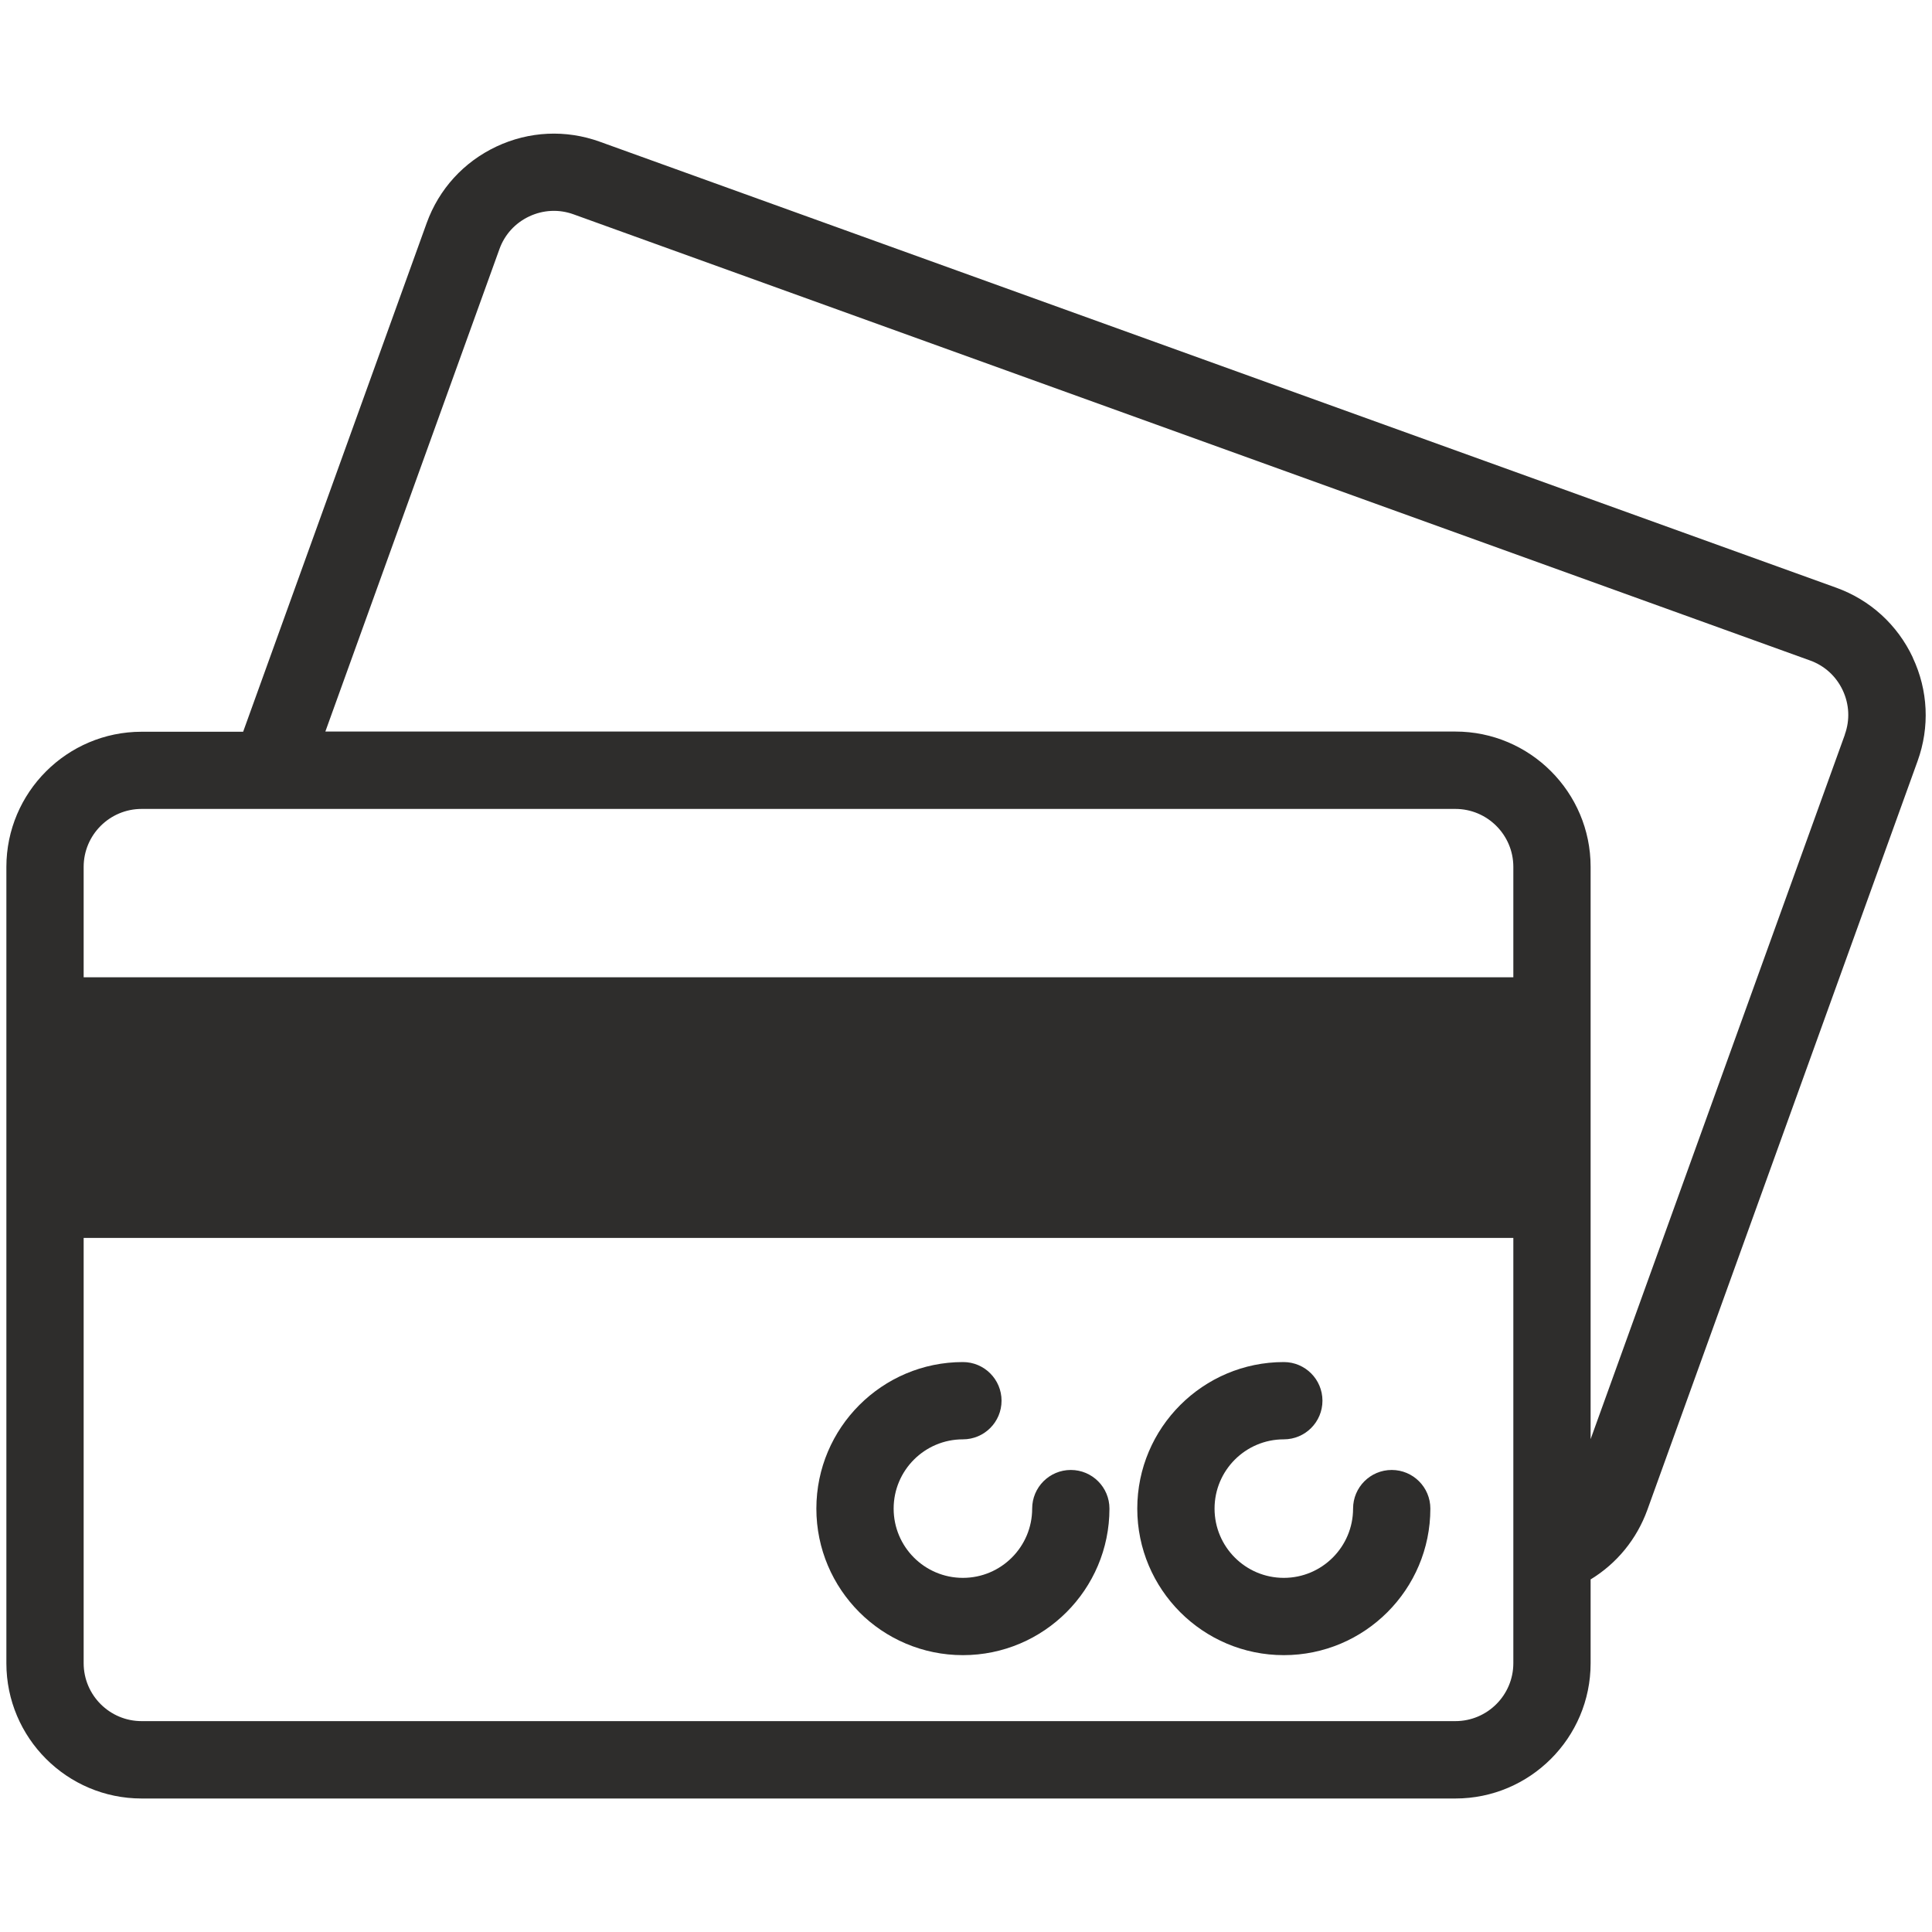
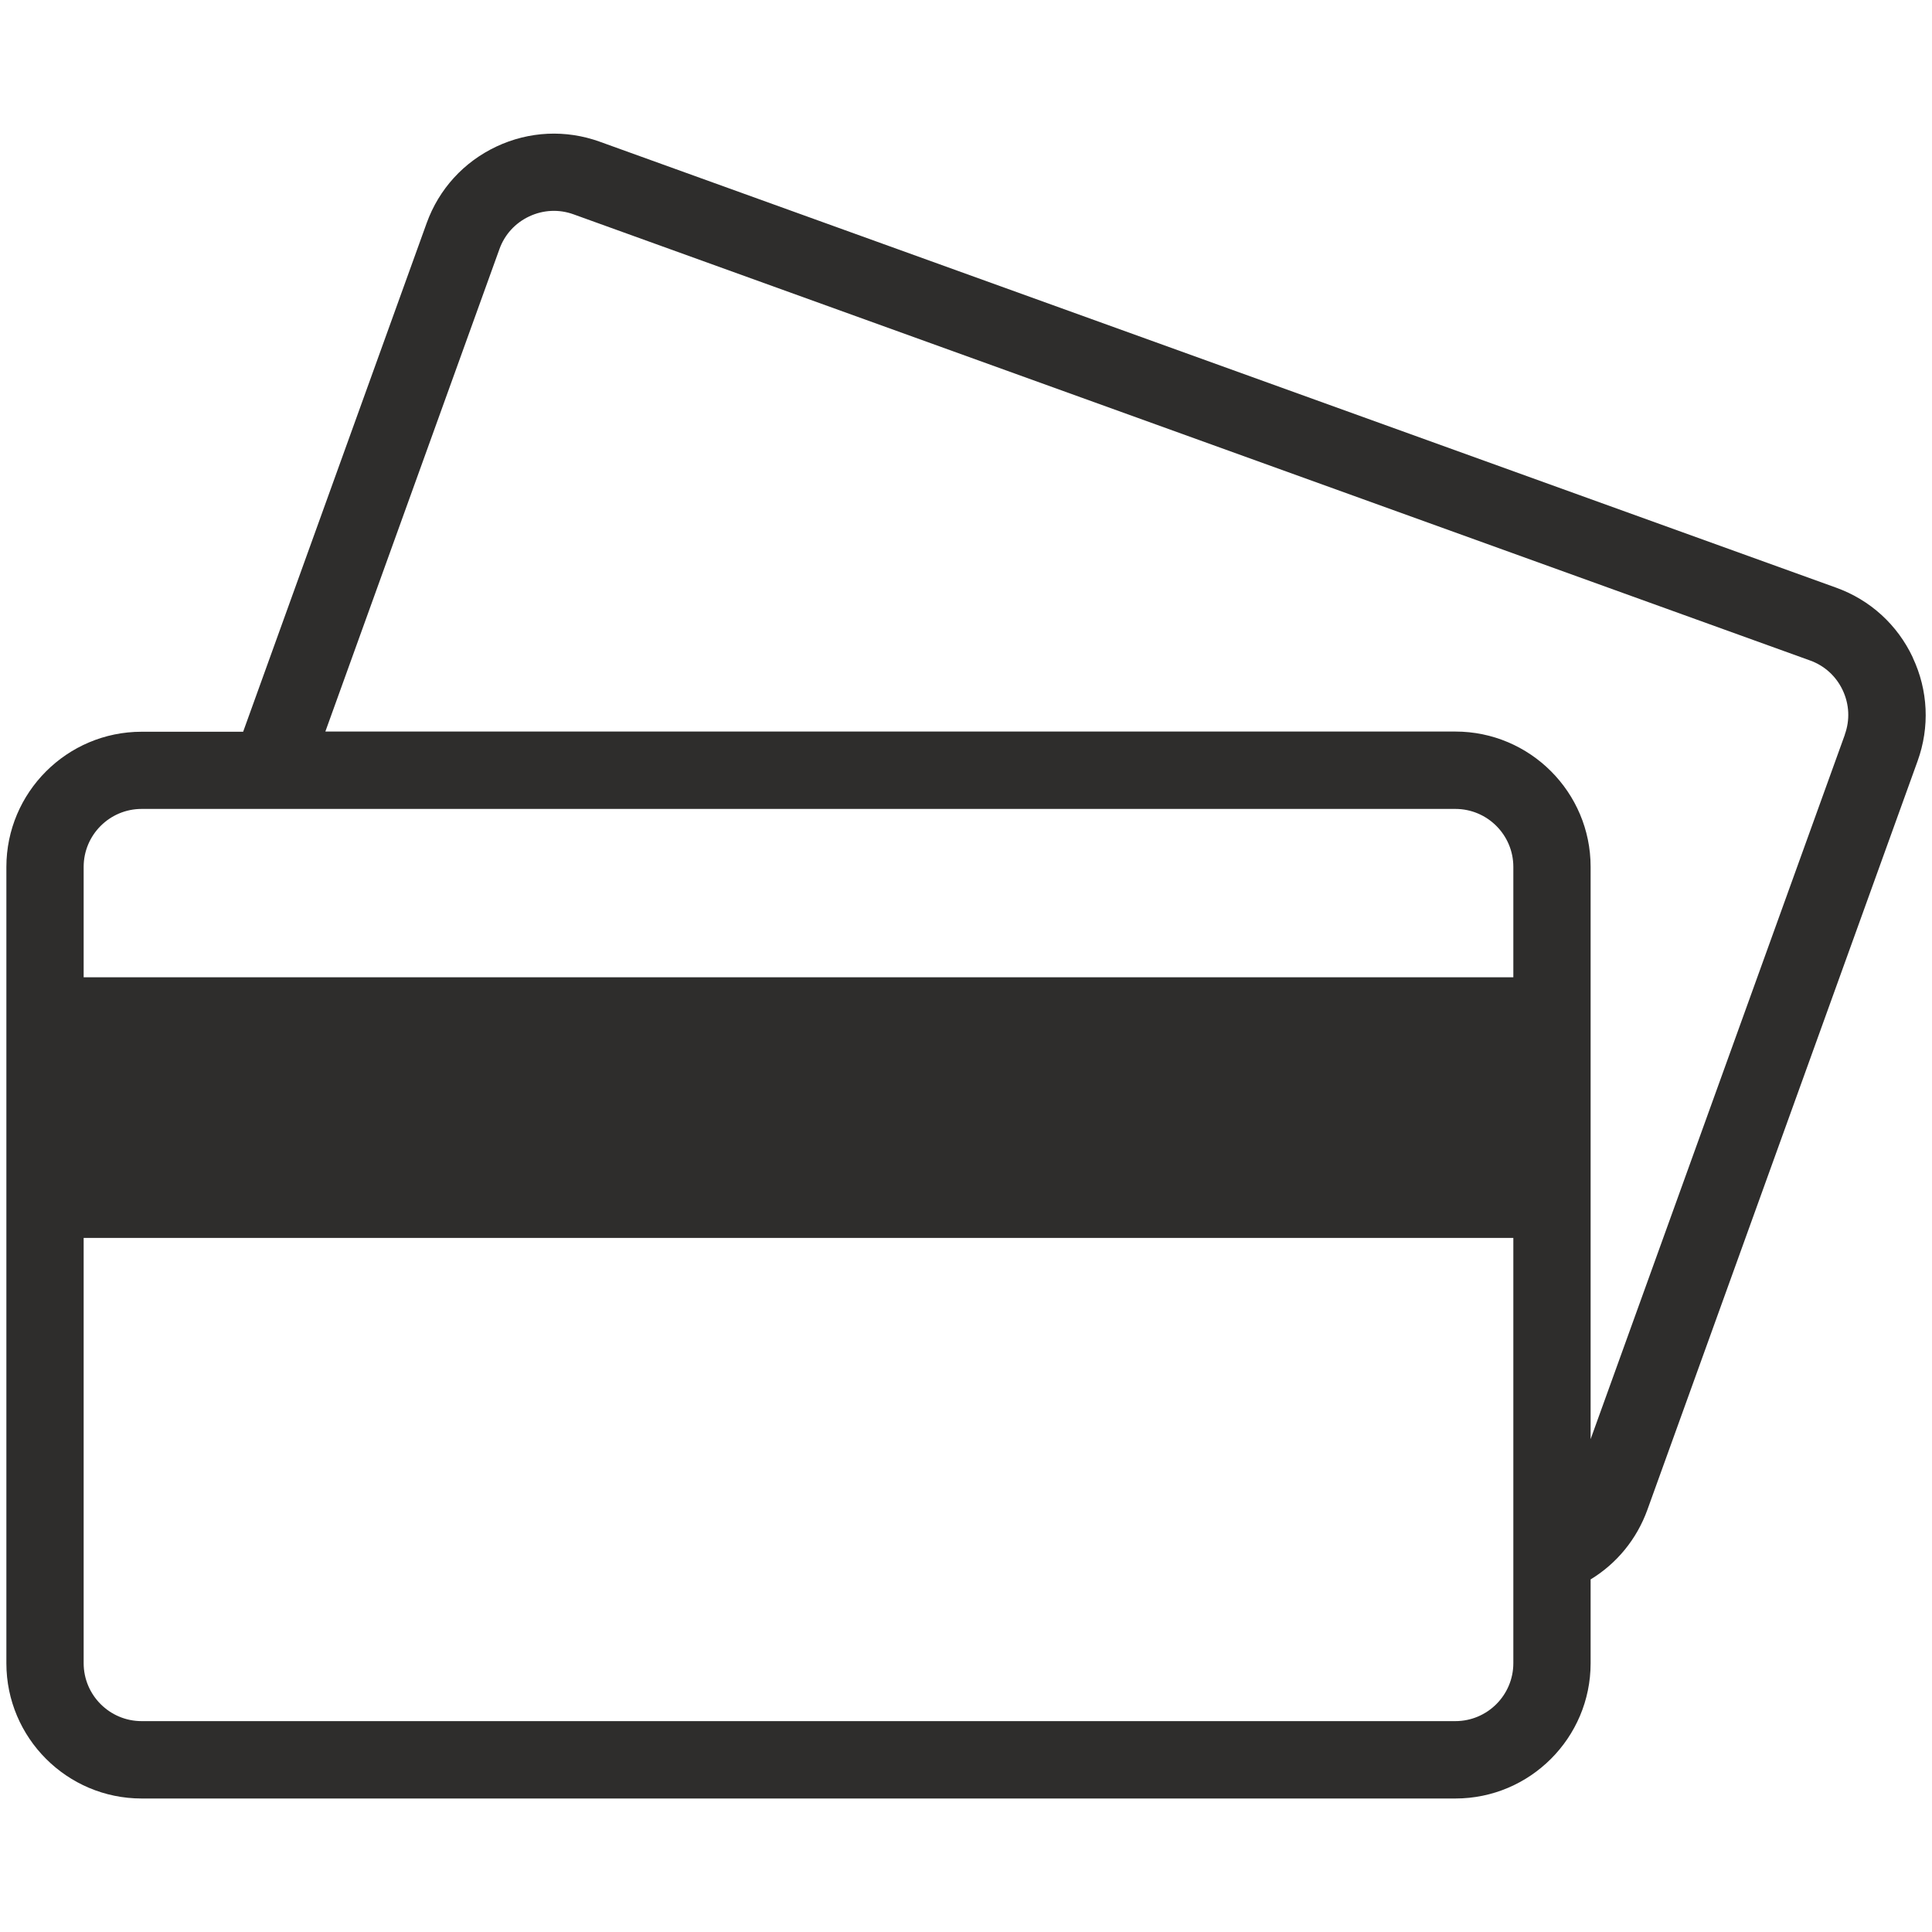
<svg xmlns="http://www.w3.org/2000/svg" id="Pfad" viewBox="0 0 200 200">
  <defs>
    <style>
      .cls-1 {
        fill: #2e2d2c;
      }
    </style>
  </defs>
  <path class="cls-1" d="M198.01,68.06c-1.59-3.38-4.4-5.95-7.92-7.22L62.09,14.67c-3.52-1.27-7.32-1.09-10.7.5-3.38,1.59-5.95,4.4-7.22,7.92l-19,52.66h-10.51c-7.72,0-14,6.28-14,14v82.43c0,7.72,6.28,14,14,14h136c7.72,0,14-6.28,14-14v-8.68c2.71-1.65,4.77-4.16,5.87-7.19l27.98-77.53c1.27-3.52,1.09-7.32-.5-10.7ZM14.66,83.74h136c3.31,0,6,2.69,6,6v11.43H8.66v-11.43c0-3.31,2.69-6,6-6ZM150.66,178.17H14.66c-3.31,0-6-2.69-6-6v-44.02h148v44.02c0,3.31-2.69,6-6,6ZM190.98,76.05l-26.32,72.93v-59.25c0-7.72-6.28-14-14-14H33.68l18.02-49.94c.54-1.51,1.64-2.71,3.09-3.39,1.45-.68,3.08-.76,4.59-.21l127.99,46.18c1.51.54,2.71,1.64,3.39,3.09.68,1.45.76,3.08.21,4.59Z" />
-   <path class="cls-1" d="M110.85,152.17c-2.21,0-4,1.79-4,4,0,3.95-3.21,7.17-7.17,7.17s-7.17-3.21-7.17-7.17,3.21-7.17,7.17-7.17c2.21,0,4-1.79,4-4s-1.79-4-4-4c-8.36,0-15.17,6.8-15.17,15.17s6.8,15.17,15.17,15.17,15.17-6.8,15.17-15.17c0-2.21-1.79-4-4-4Z" />
-   <path class="cls-1" d="M144.07,152.17c-2.21,0-4,1.79-4,4,0,3.95-3.21,7.17-7.17,7.17s-7.17-3.21-7.17-7.17,3.21-7.17,7.17-7.17c2.21,0,4-1.79,4-4s-1.79-4-4-4c-8.36,0-15.17,6.8-15.17,15.17s6.8,15.17,15.17,15.17,15.17-6.8,15.17-15.17c0-2.21-1.79-4-4-4Z" />
</svg>